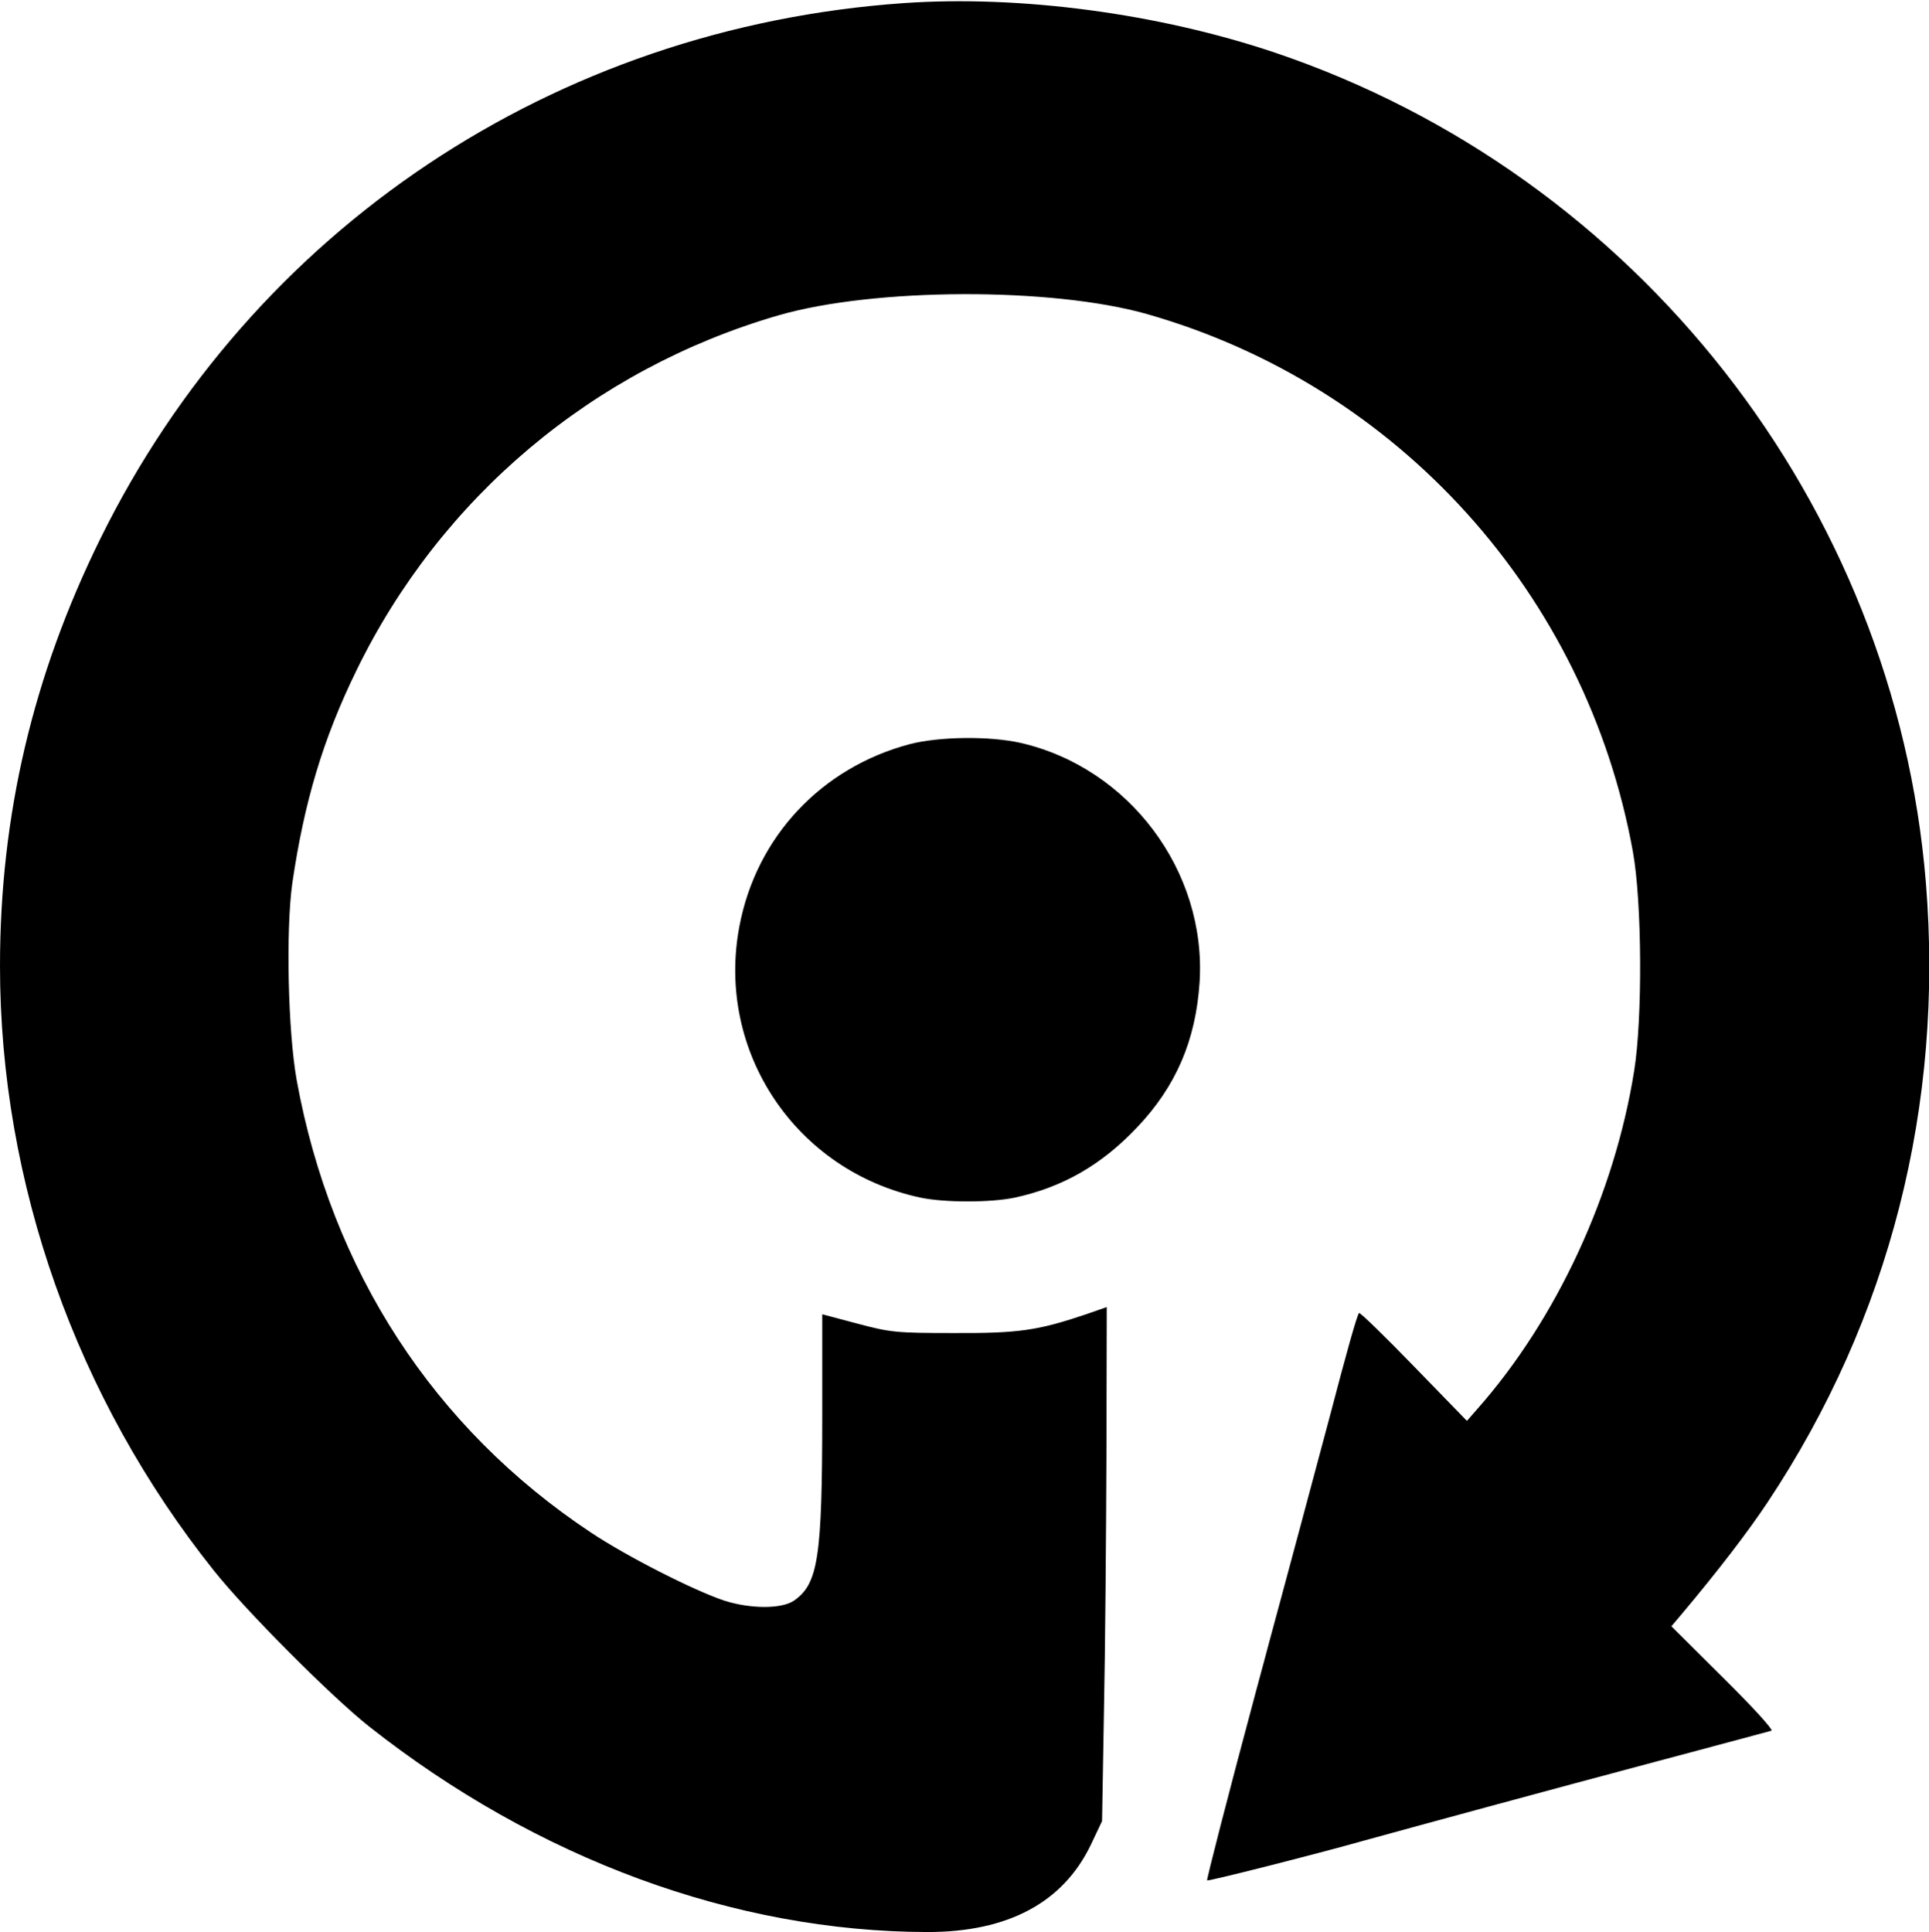
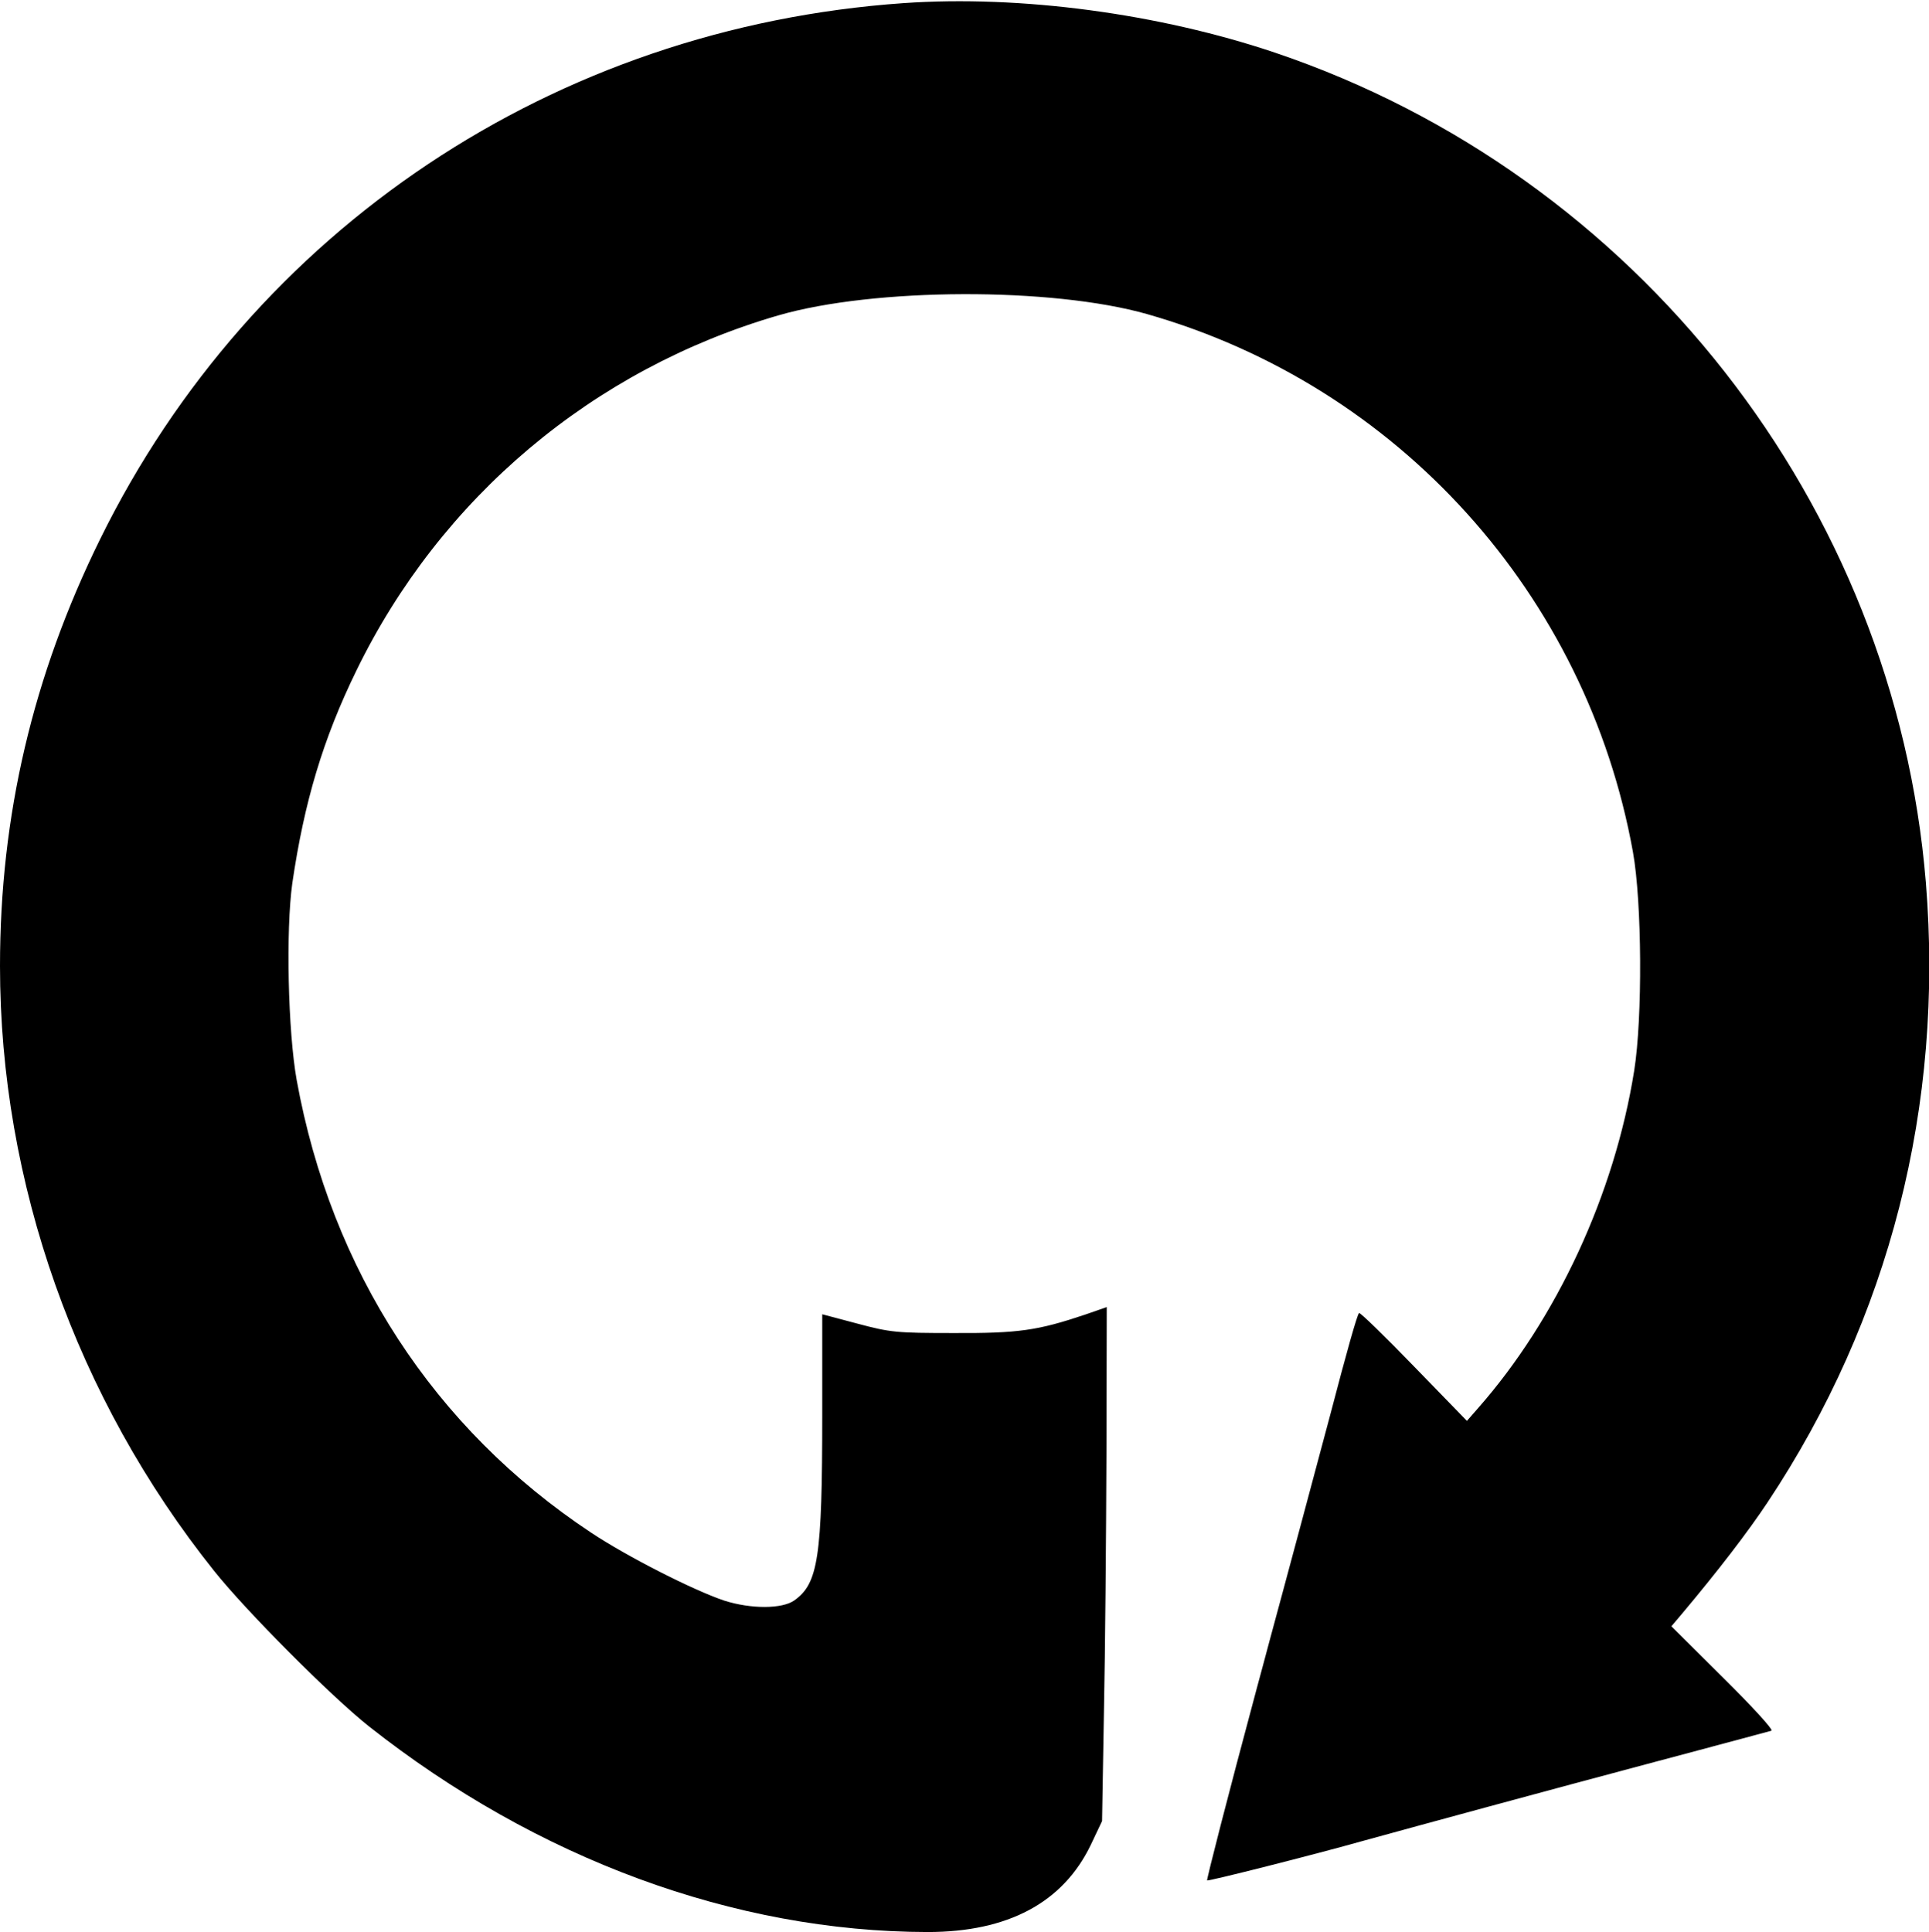
<svg xmlns="http://www.w3.org/2000/svg" version="1.0" width="617pt" height="618pt" viewBox="0 0 617 618" preserveAspectRatio="xMidYMid meet">
  <g transform="translate(0,618) scale(0.1,-0.1)" fill="#000000" stroke="none">
    <path d="M2890 6170 c-1116 -78 -2082 -723 -2570 -1715 -215 -437 -320 -884 -320 -1365 0 -693 244 -1383 685 -1935 102 -128 373 -400 495 -497 537 -424 1169 -657 1787 -658 257 0 433 94 522 279 l36 76 6 350 c4 193 7 562 8 822 l1 472 -69 -24 c-152 -51 -213 -60 -421 -59 -183 0 -202 2 -307 30 l-113 30 0 -321 c0 -456 -13 -540 -89 -594 -39 -28 -139 -28 -224 -1 -99 33 -313 142 -427 218 -502 333 -830 837 -941 1447 -28 156 -35 480 -14 630 38 259 98 461 205 680 269 553 757 964 1349 1136 306 89 876 91 1181 4 802 -229 1404 -895 1553 -1720 29 -161 31 -531 4 -700 -63 -395 -248 -794 -500 -1080 l-35 -40 -170 175 c-93 96 -172 173 -175 170 -6 -5 -40 -126 -92 -325 -13 -49 -56 -209 -95 -355 -39 -146 -83 -308 -97 -360 -14 -52 -33 -124 -43 -160 -94 -350 -161 -612 -159 -615 4 -3 341 82 504 128 167 46 578 158 935 253 195 52 360 96 366 98 7 3 -63 79 -154 169 l-166 165 33 39 c116 138 212 263 275 358 390 587 564 1269 506 1982 -99 1210 -925 2263 -2080 2654 -373 126 -817 185 -1190 159z" />
-     <path d="M2911 3800 c-284 -75 -492 -297 -546 -583 -76 -400 180 -783 580 -868 77 -16 223 -16 300 0 153 33 278 104 393 226 124 131 187 278 199 464 22 355 -226 686 -574 765 -99 22 -258 20 -352 -4z" />
  </g>
</svg>